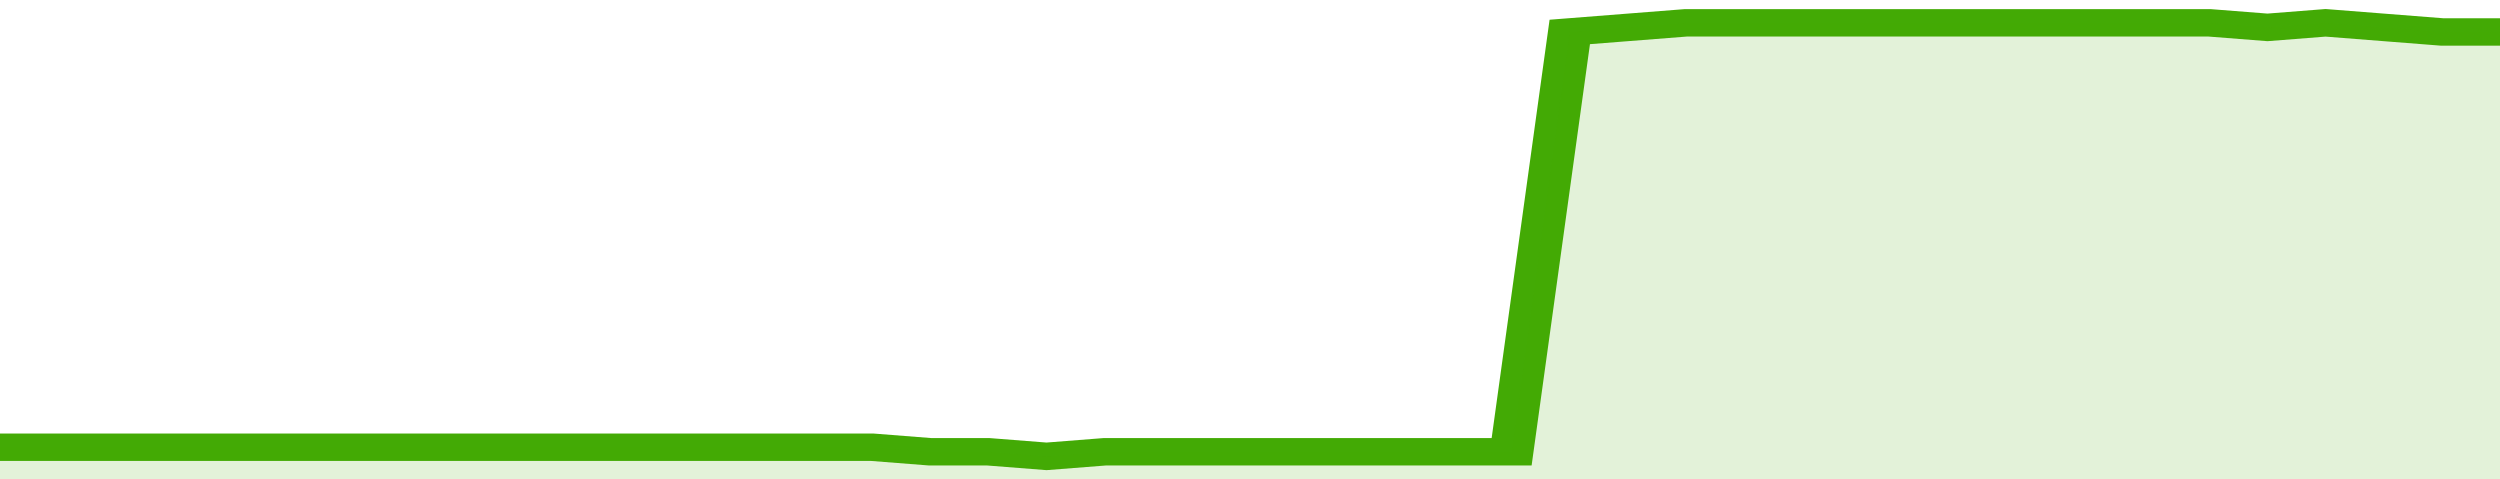
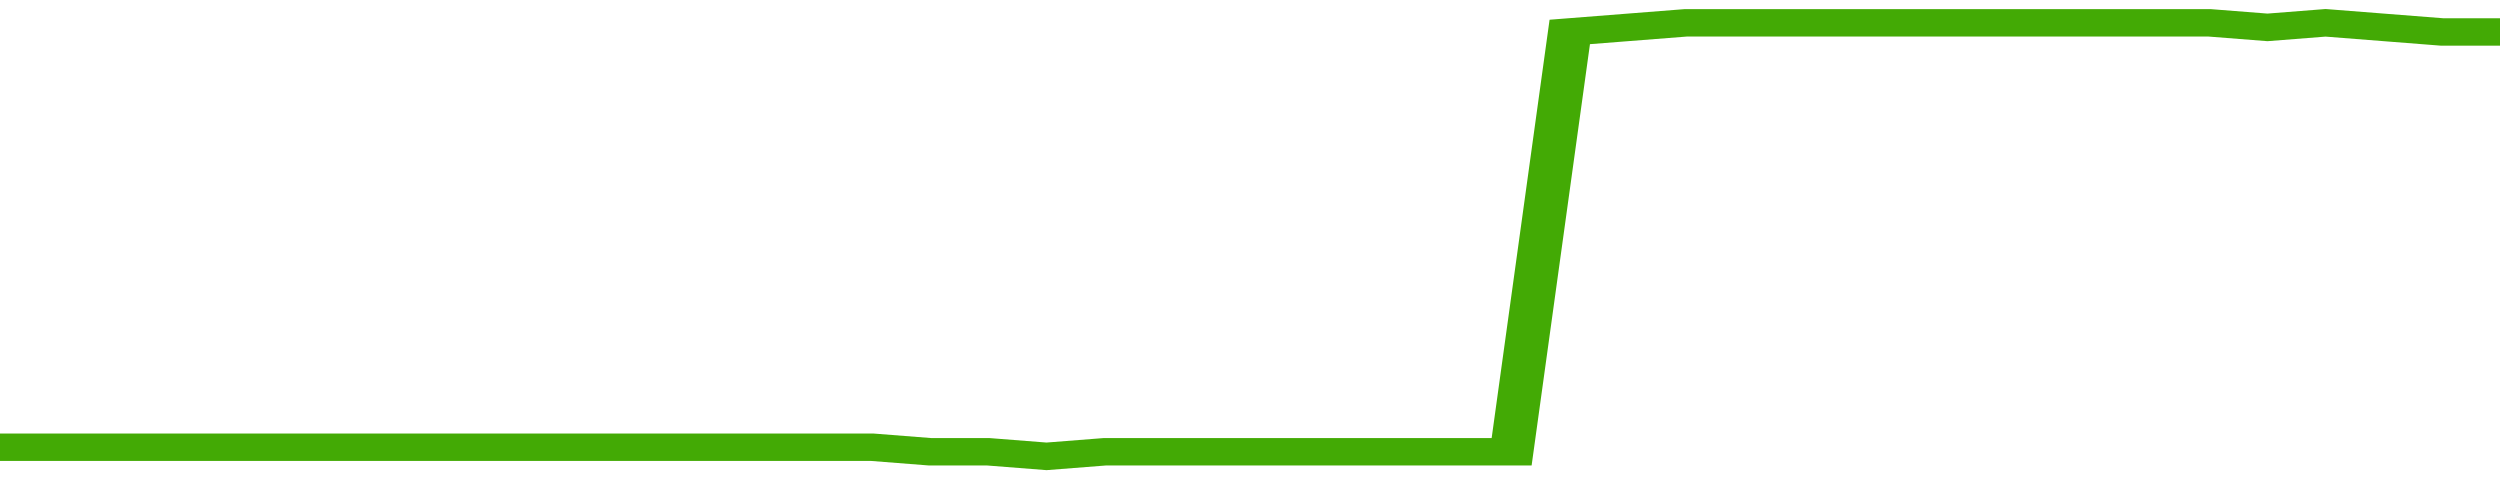
<svg xmlns="http://www.w3.org/2000/svg" viewBox="0 0 344 105" width="120" height="23" preserveAspectRatio="none">
  <polyline fill="none" stroke="#43AA05" stroke-width="6" points="0, 98 8, 98 16, 98 24, 98 32, 98 40, 98 48, 98 56, 98 64, 98 72, 98 80, 98 88, 98 96, 98 104, 98 112, 98 120, 98 128, 99 136, 99 144, 100 152, 99 160, 99 168, 99 176, 99 184, 99 192, 99 200, 99 208, 99 216, 7 224, 6 232, 5 240, 5 248, 5 256, 5 264, 5 272, 5 280, 5 288, 5 296, 5 304, 5 312, 6 320, 5 328, 6 336, 7 344, 7 344, 7 "> </polyline>
-   <polygon fill="#43AA05" opacity="0.15" points="0, 105 0, 98 8, 98 16, 98 24, 98 32, 98 40, 98 48, 98 56, 98 64, 98 72, 98 80, 98 88, 98 96, 98 104, 98 112, 98 120, 98 128, 99 136, 99 144, 100 152, 99 160, 99 168, 99 176, 99 184, 99 192, 99 200, 99 208, 99 216, 7 224, 6 232, 5 240, 5 248, 5 256, 5 264, 5 272, 5 280, 5 288, 5 296, 5 304, 5 312, 6 320, 5 328, 6 336, 7 344, 7 344, 105 " />
</svg>